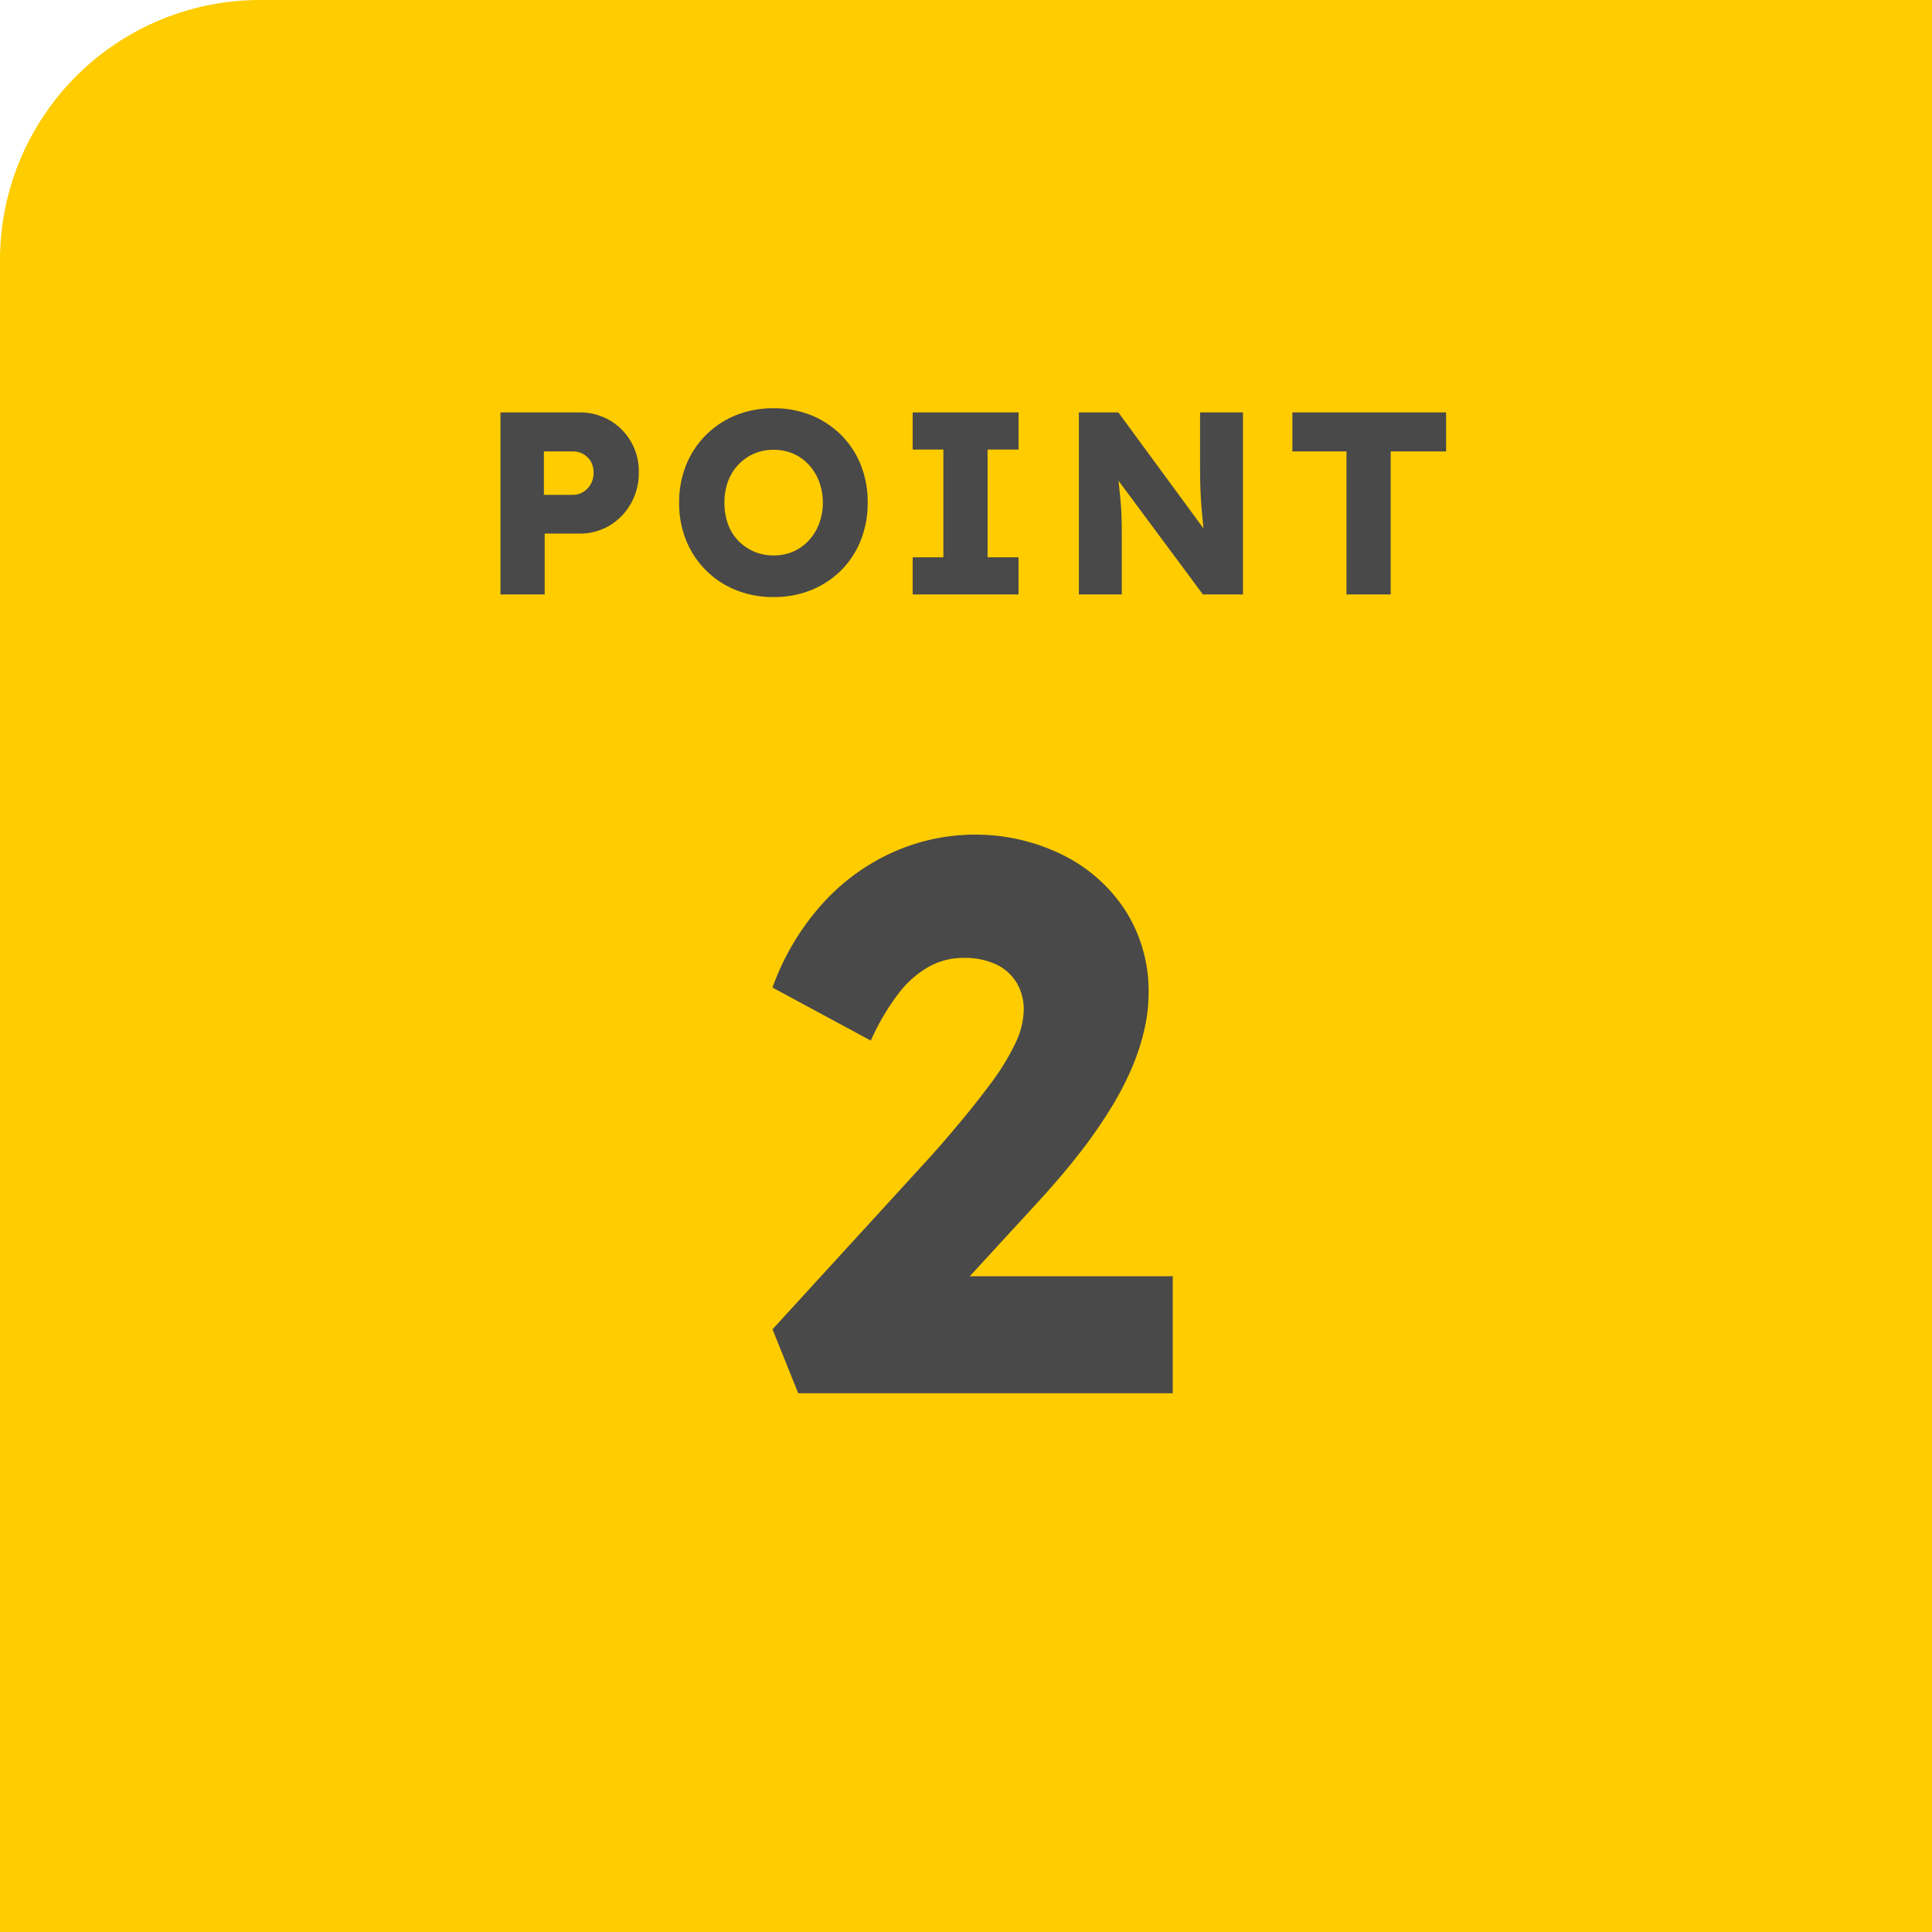
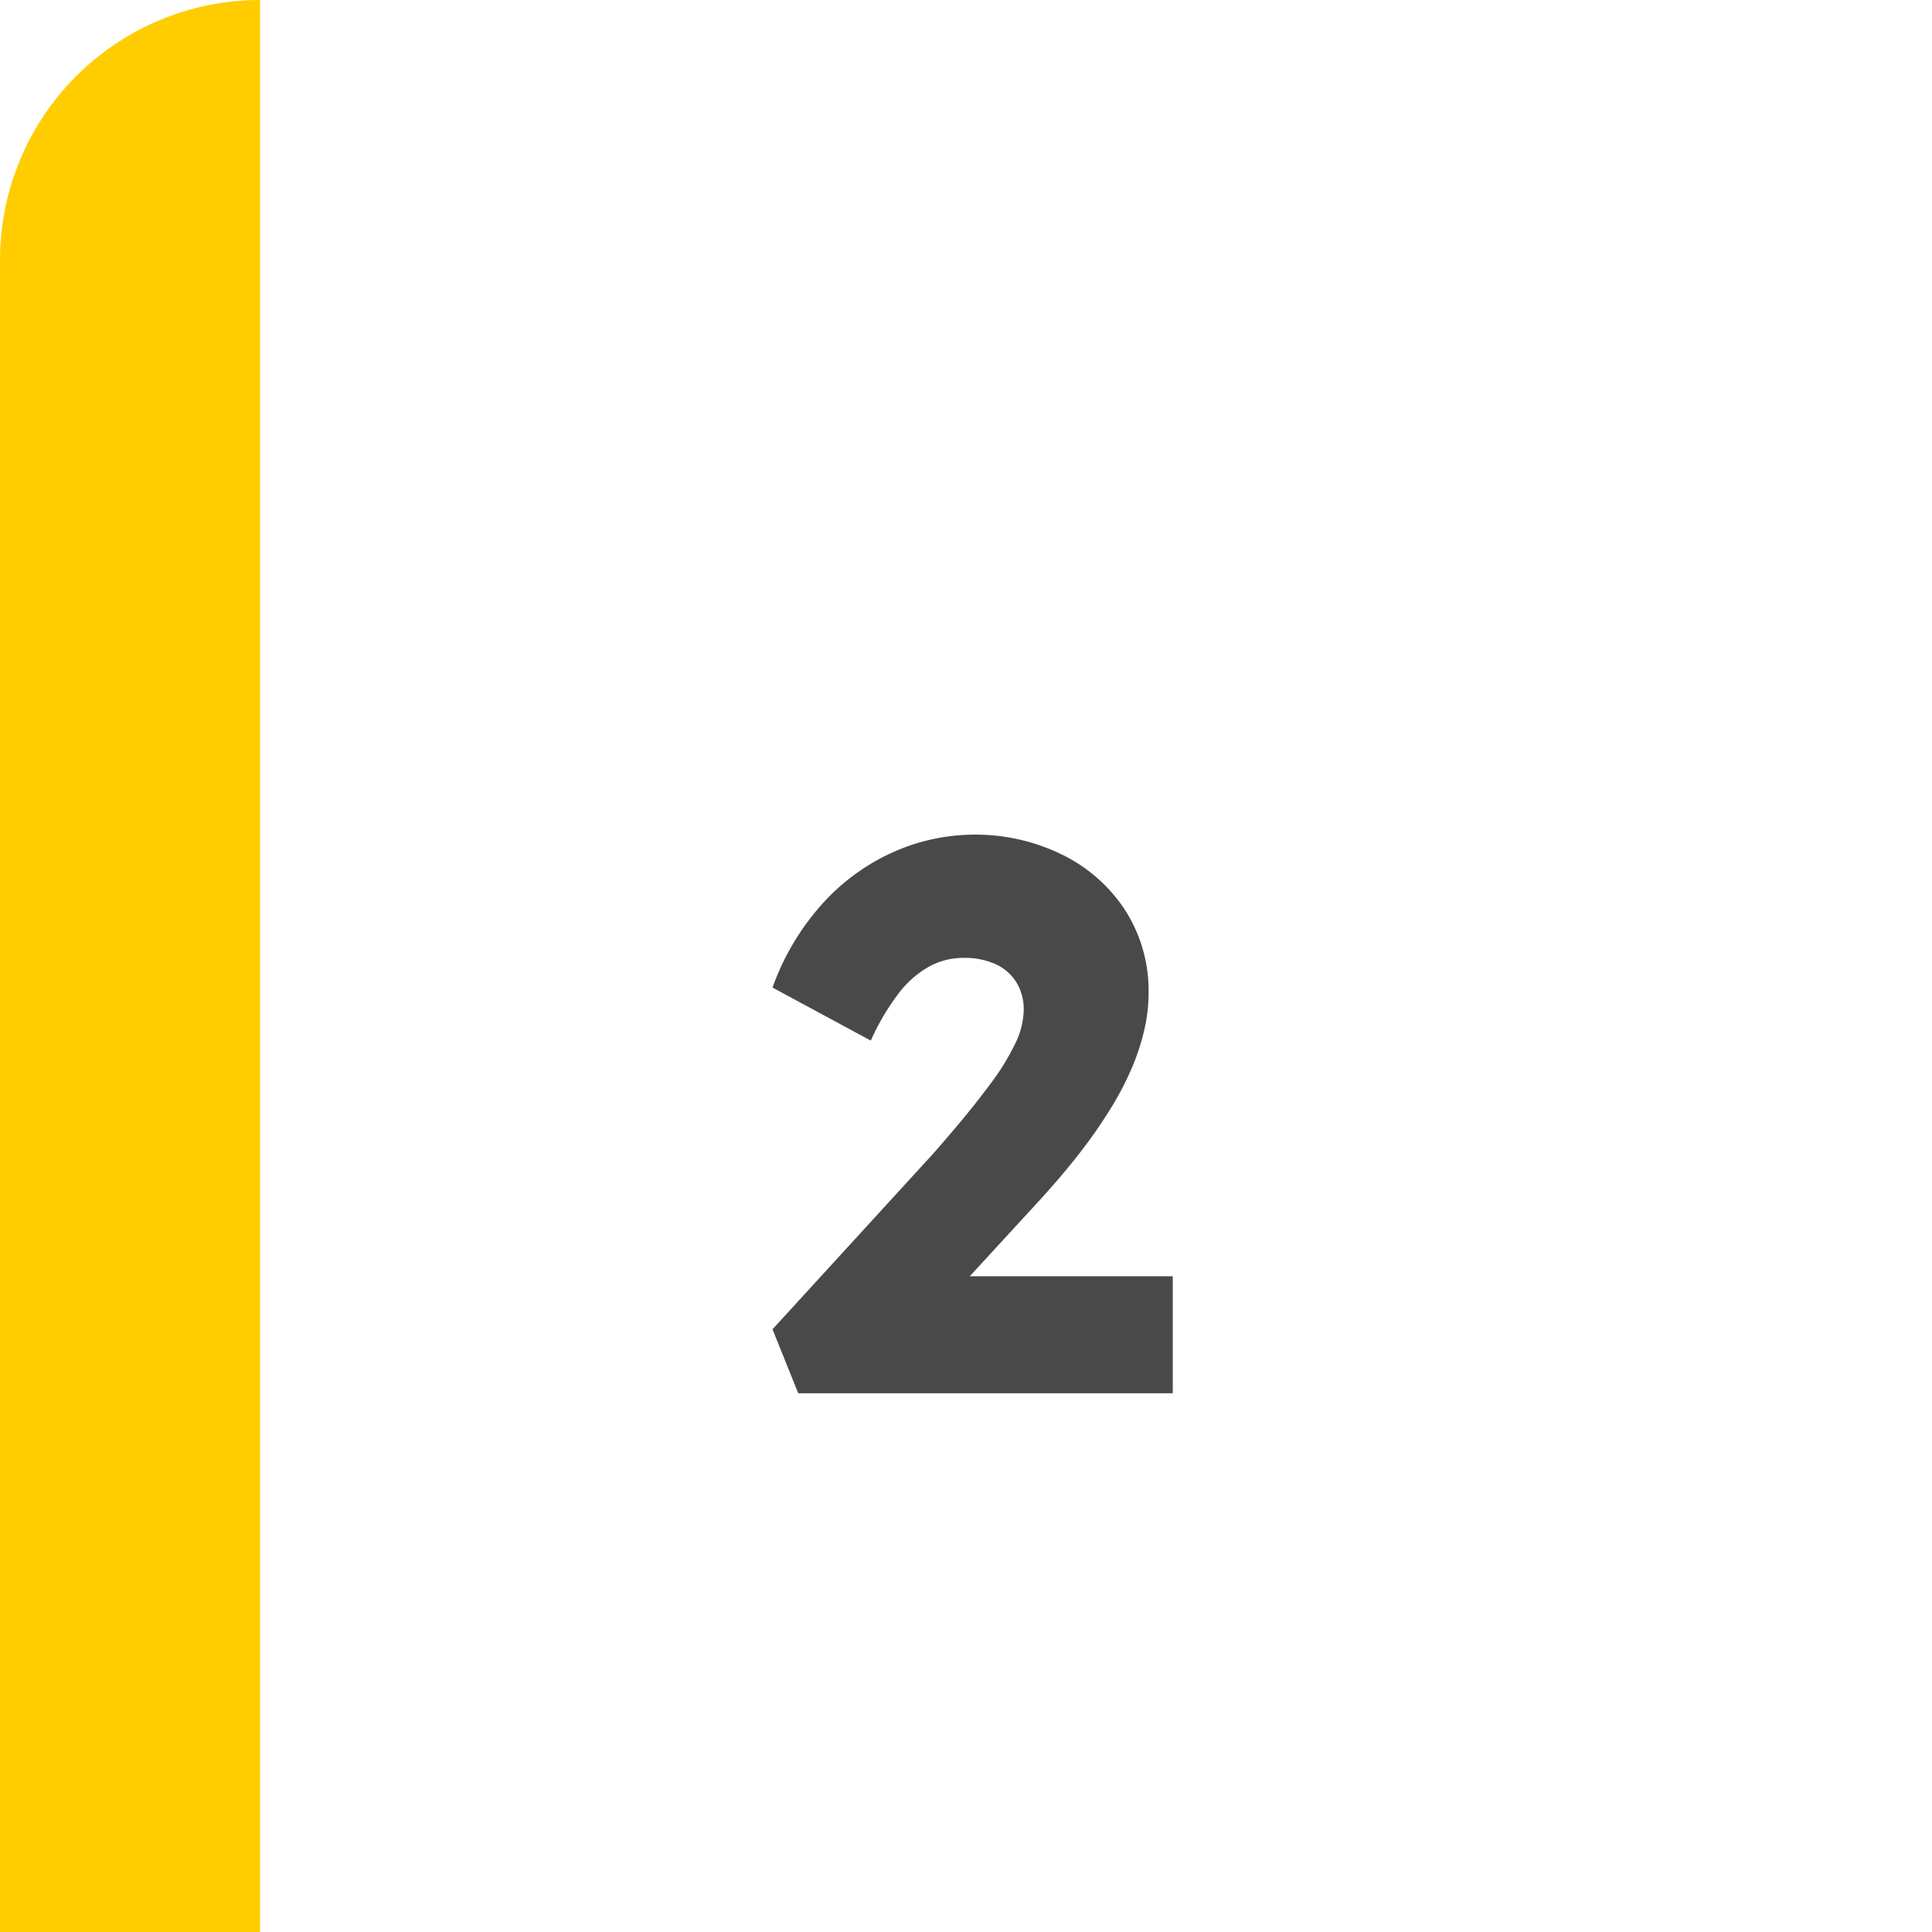
<svg xmlns="http://www.w3.org/2000/svg" width="104" height="104" viewBox="0 0 104 104">
  <g transform="translate(-180 -1346)">
-     <path d="M14,0h90a0,0,0,0,1,0,0V104a0,0,0,0,1,0,0H0a0,0,0,0,1,0,0V14A14,14,0,0,1,14,0Z" transform="translate(180 1346)" fill="#fc0" />
+     <path d="M14,0a0,0,0,0,1,0,0V104a0,0,0,0,1,0,0H0a0,0,0,0,1,0,0V14A14,14,0,0,1,14,0Z" transform="translate(180 1346)" fill="#fc0" />
    <g transform="translate(-6 -18)">
-       <path d="M-25.06,0V-9.8h4.228a3.207,3.207,0,0,1,1.645.42,3.149,3.149,0,0,1,1.148,1.148,3.177,3.177,0,0,1,.427,1.638,3.373,3.373,0,0,1-.427,1.7A3.211,3.211,0,0,1-19.187-3.71a3.127,3.127,0,0,1-1.645.434H-22.68V0Zm2.338-5.362h1.554a1.053,1.053,0,0,0,.56-.154,1.169,1.169,0,0,0,.406-.42,1.207,1.207,0,0,0,.154-.616,1.16,1.16,0,0,0-.154-.616,1.09,1.09,0,0,0-.406-.392,1.133,1.133,0,0,0-.56-.14h-1.554ZM-10.346.14A5.35,5.35,0,0,1-12.39-.238,4.845,4.845,0,0,1-14-1.3a4.845,4.845,0,0,1-1.064-1.61,5.312,5.312,0,0,1-.378-2.03,5.312,5.312,0,0,1,.378-2.03A4.845,4.845,0,0,1-14-8.582a4.845,4.845,0,0,1,1.61-1.064,5.312,5.312,0,0,1,2.03-.378,5.312,5.312,0,0,1,2.03.378A4.845,4.845,0,0,1-6.72-8.582a4.757,4.757,0,0,1,1.057,1.61,5.4,5.4,0,0,1,.371,2.03,5.415,5.415,0,0,1-.371,2.023A4.741,4.741,0,0,1-6.72-1.3,4.845,4.845,0,0,1-8.33-.238,5.274,5.274,0,0,1-10.346.14ZM-10.36-2.1A2.622,2.622,0,0,0-9.3-2.31a2.484,2.484,0,0,0,.84-.6,2.737,2.737,0,0,0,.553-.9,3.18,3.18,0,0,0,.2-1.134,3.18,3.18,0,0,0-.2-1.134,2.737,2.737,0,0,0-.553-.9,2.484,2.484,0,0,0-.84-.6,2.622,2.622,0,0,0-1.057-.21,2.622,2.622,0,0,0-1.057.21,2.558,2.558,0,0,0-.847.6,2.59,2.59,0,0,0-.553.9,3.285,3.285,0,0,0-.189,1.134A3.345,3.345,0,0,0-12.817-3.8a2.508,2.508,0,0,0,.553.9,2.608,2.608,0,0,0,.847.588A2.622,2.622,0,0,0-10.36-2.1ZM-2.87,0V-2h1.652V-7.8H-2.87v-2h5.7v2H1.162V-2H2.828V0ZM6.076,0V-9.8H8.2l5.138,7-.462-.07q-.07-.462-.112-.882t-.077-.826q-.035-.406-.056-.826t-.028-.91Q12.6-6.8,12.6-7.378V-9.8h2.31V0H12.754L7.392-7.224l.714.1.119,1.141q.049.469.084.833t.049.658q.014.294.021.581t.007.637V0ZM20.482,0V-7.7H17.57V-9.8h8.274v2.1H22.862V0Z" transform="translate(238 1396)" fill="#494949" />
      <path d="M-9.03,0l-1.386-3.444,8.568-9.366q.714-.8,1.554-1.806t1.638-2.079a12.684,12.684,0,0,0,1.281-2.079,4.324,4.324,0,0,0,.483-1.848,2.8,2.8,0,0,0-.378-1.47,2.584,2.584,0,0,0-1.092-.987,4.028,4.028,0,0,0-1.806-.357,3.8,3.8,0,0,0-1.848.483,5.438,5.438,0,0,0-1.659,1.491,12.717,12.717,0,0,0-1.449,2.478l-5.292-2.856a13.575,13.575,0,0,1,2.5-4.3,11.416,11.416,0,0,1,3.8-2.9A10.8,10.8,0,0,1,.546-30.072a10.588,10.588,0,0,1,4.7,1.113,8.5,8.5,0,0,1,3.339,2.982A8.038,8.038,0,0,1,9.828-21.5a8.7,8.7,0,0,1-.21,1.848,12.085,12.085,0,0,1-.63,1.995,16.136,16.136,0,0,1-1.113,2.184,25.9,25.9,0,0,1-1.659,2.415Q5.25-11.8,3.948-10.374L-2.73-3.108-3.57-6.3h14.7V0Z" transform="translate(238 1439)" fill="#494949" />
    </g>
  </g>
</svg>